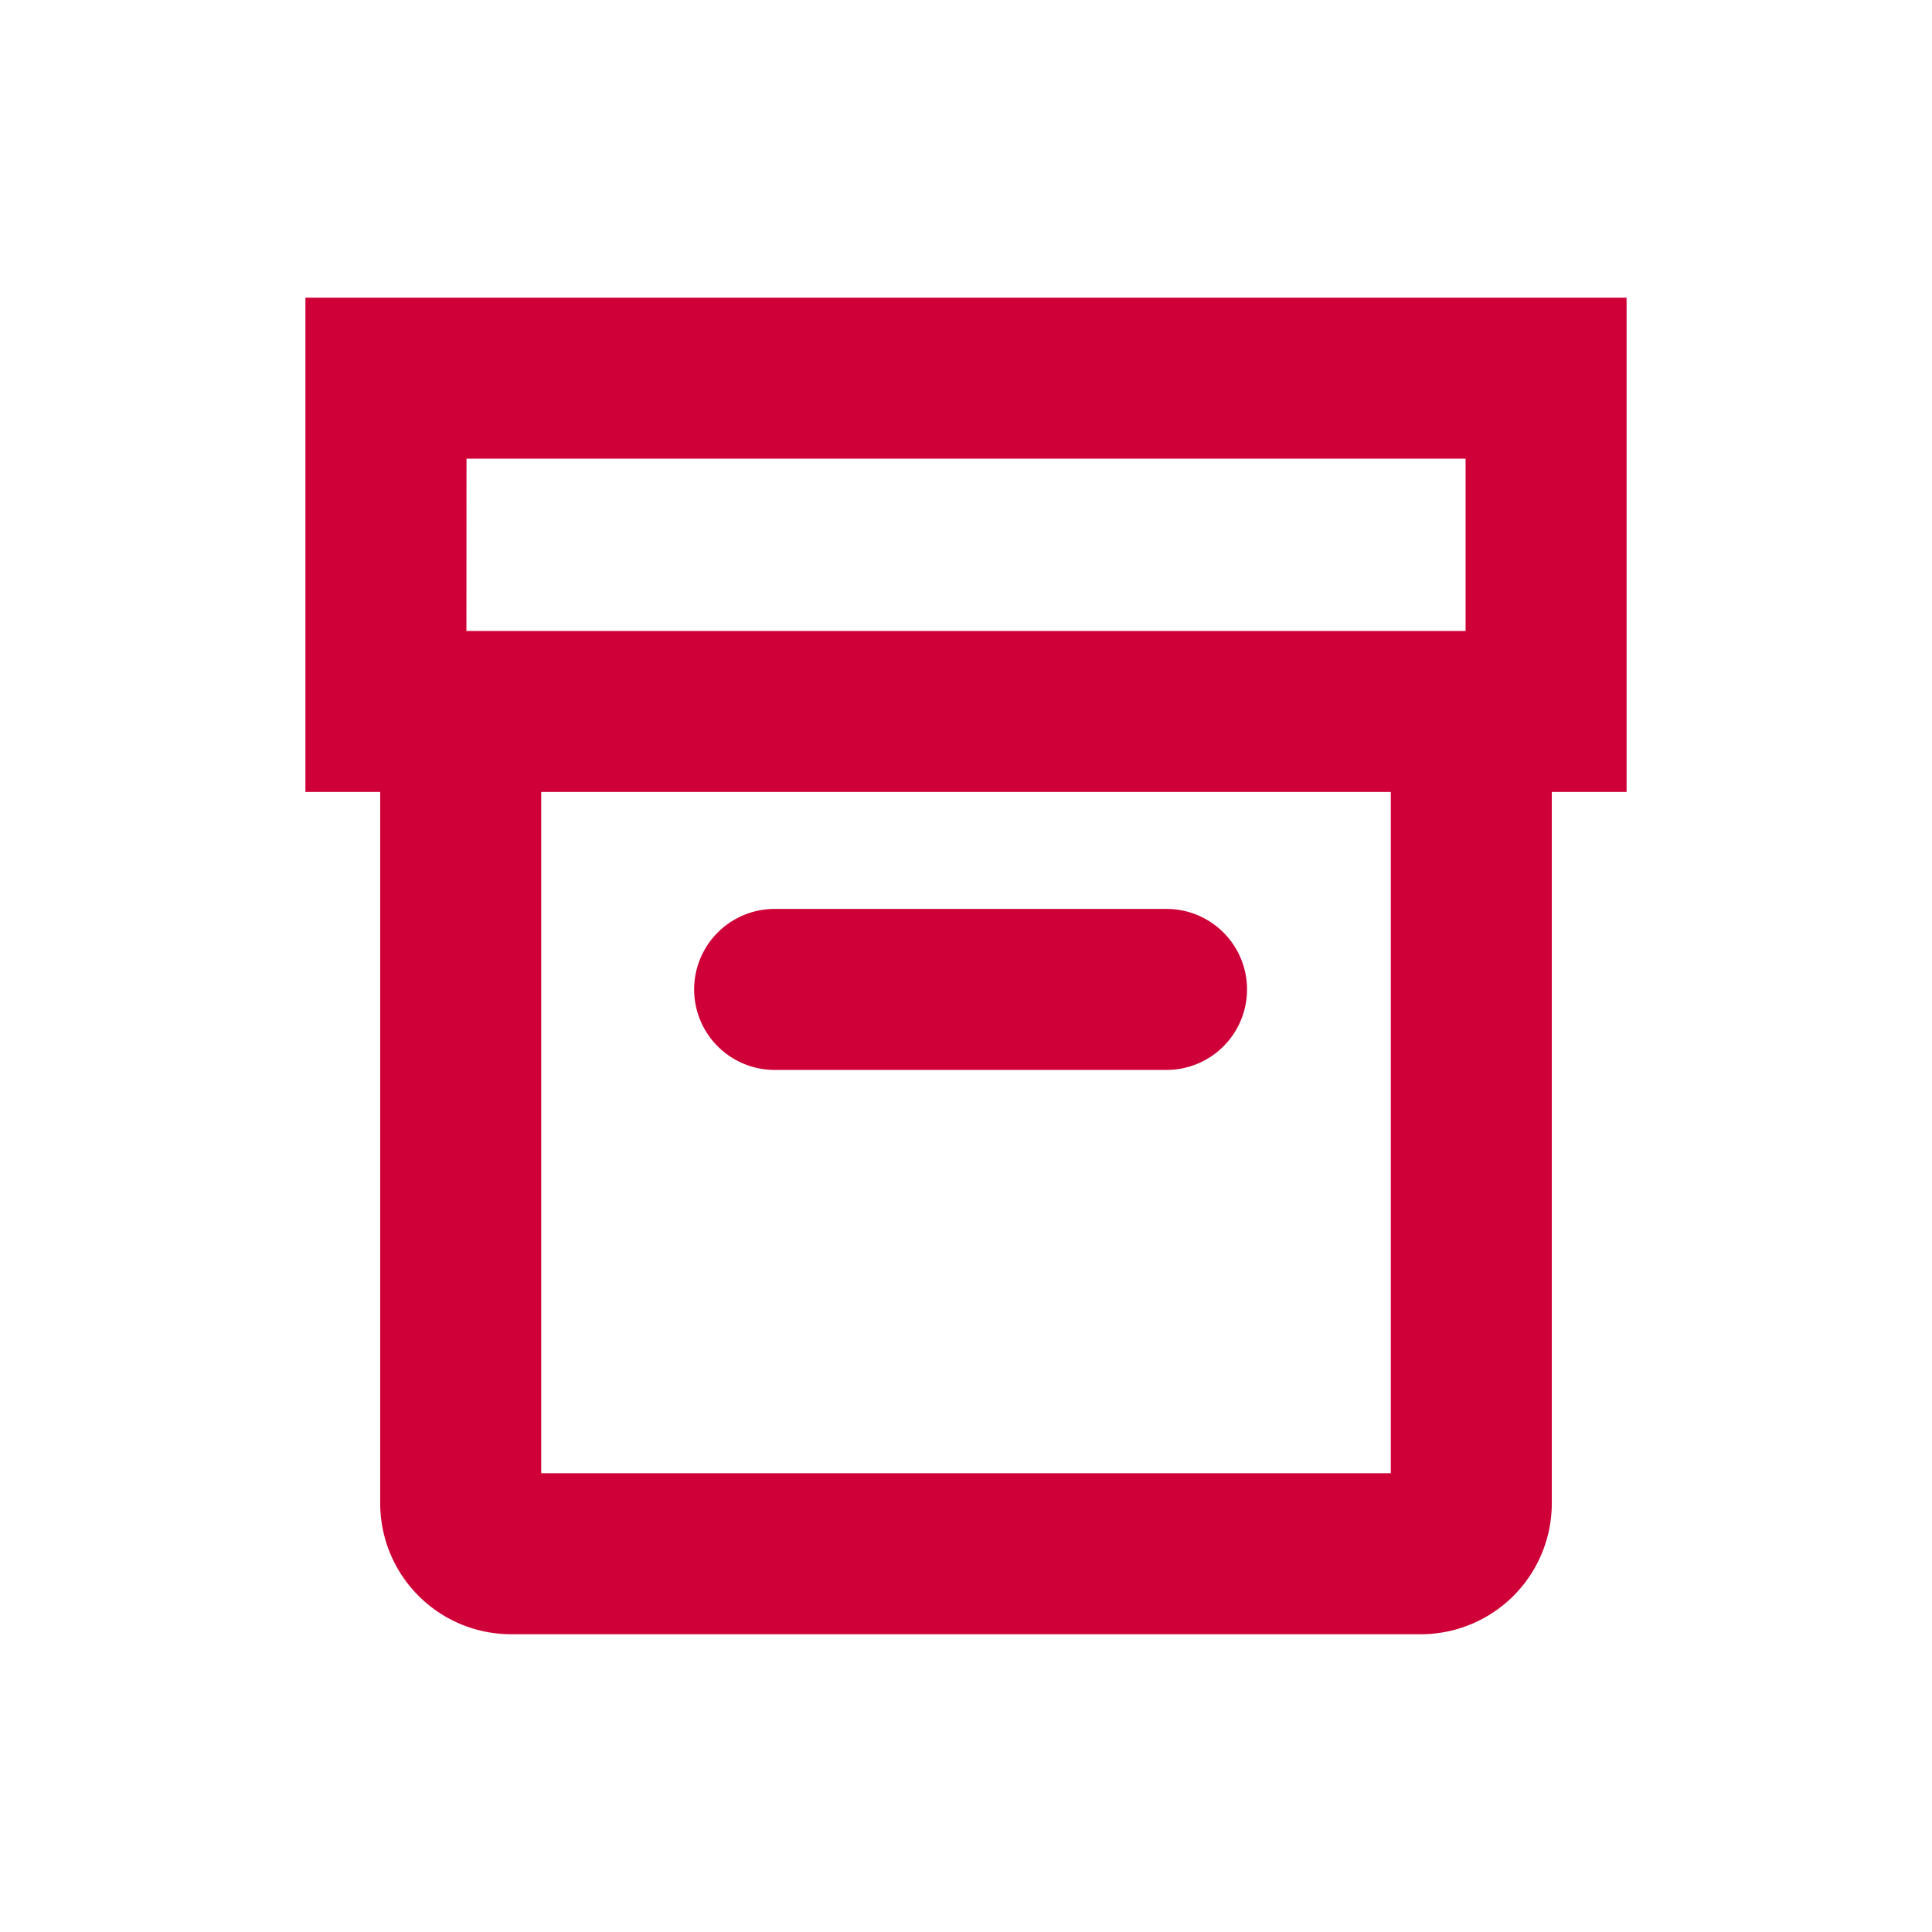
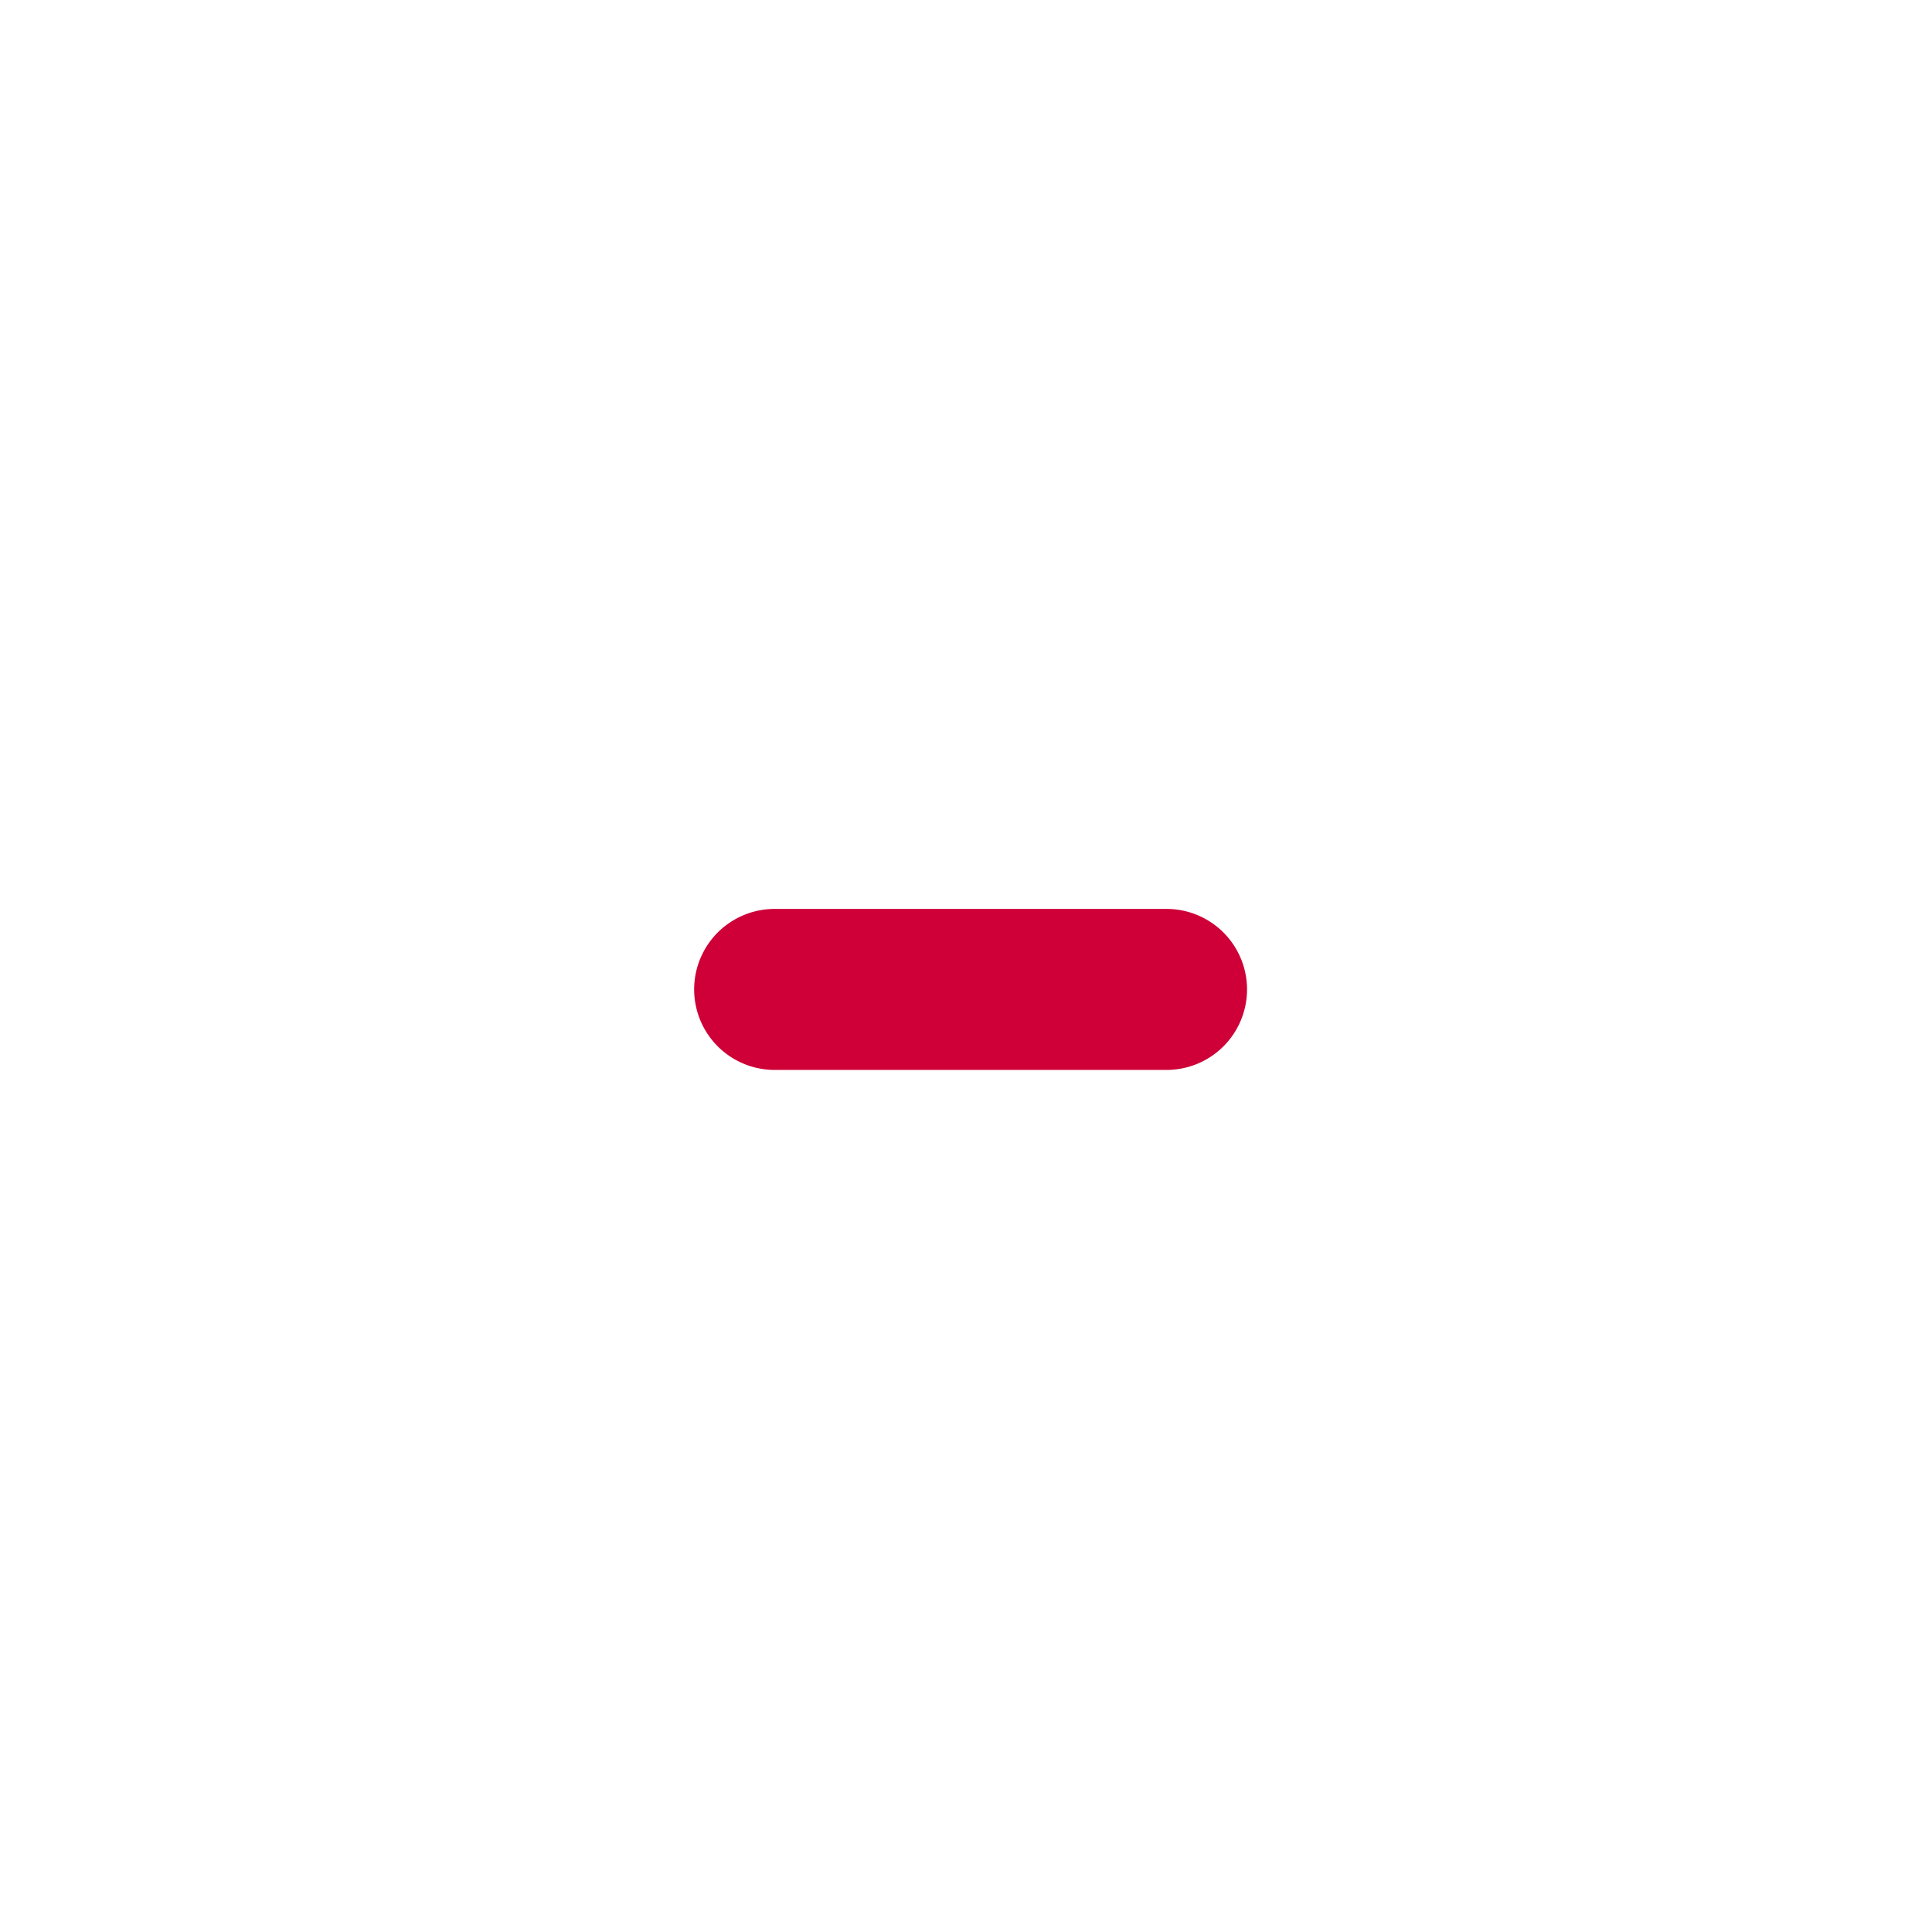
<svg xmlns="http://www.w3.org/2000/svg" style="fill:#ce0037" fill="#ce0037;" viewBox="0 0 24 24">
-   <path d="M20.206,3.698H3.794V9.838h.929V18.676a1.627,1.627,0,0,0,1.625,1.625H17.651A1.627,1.627,0,0,0,19.277,18.676V9.838h.929Zm-14.411,2H18.206V7.838H5.794Zm11.482,12.603H6.723V9.838H17.277Z" />
  <path d="M9.623,13.291h4.868a1,1,0,0,0,0-2H9.623a1,1,0,0,0,0,2Z" />
</svg>